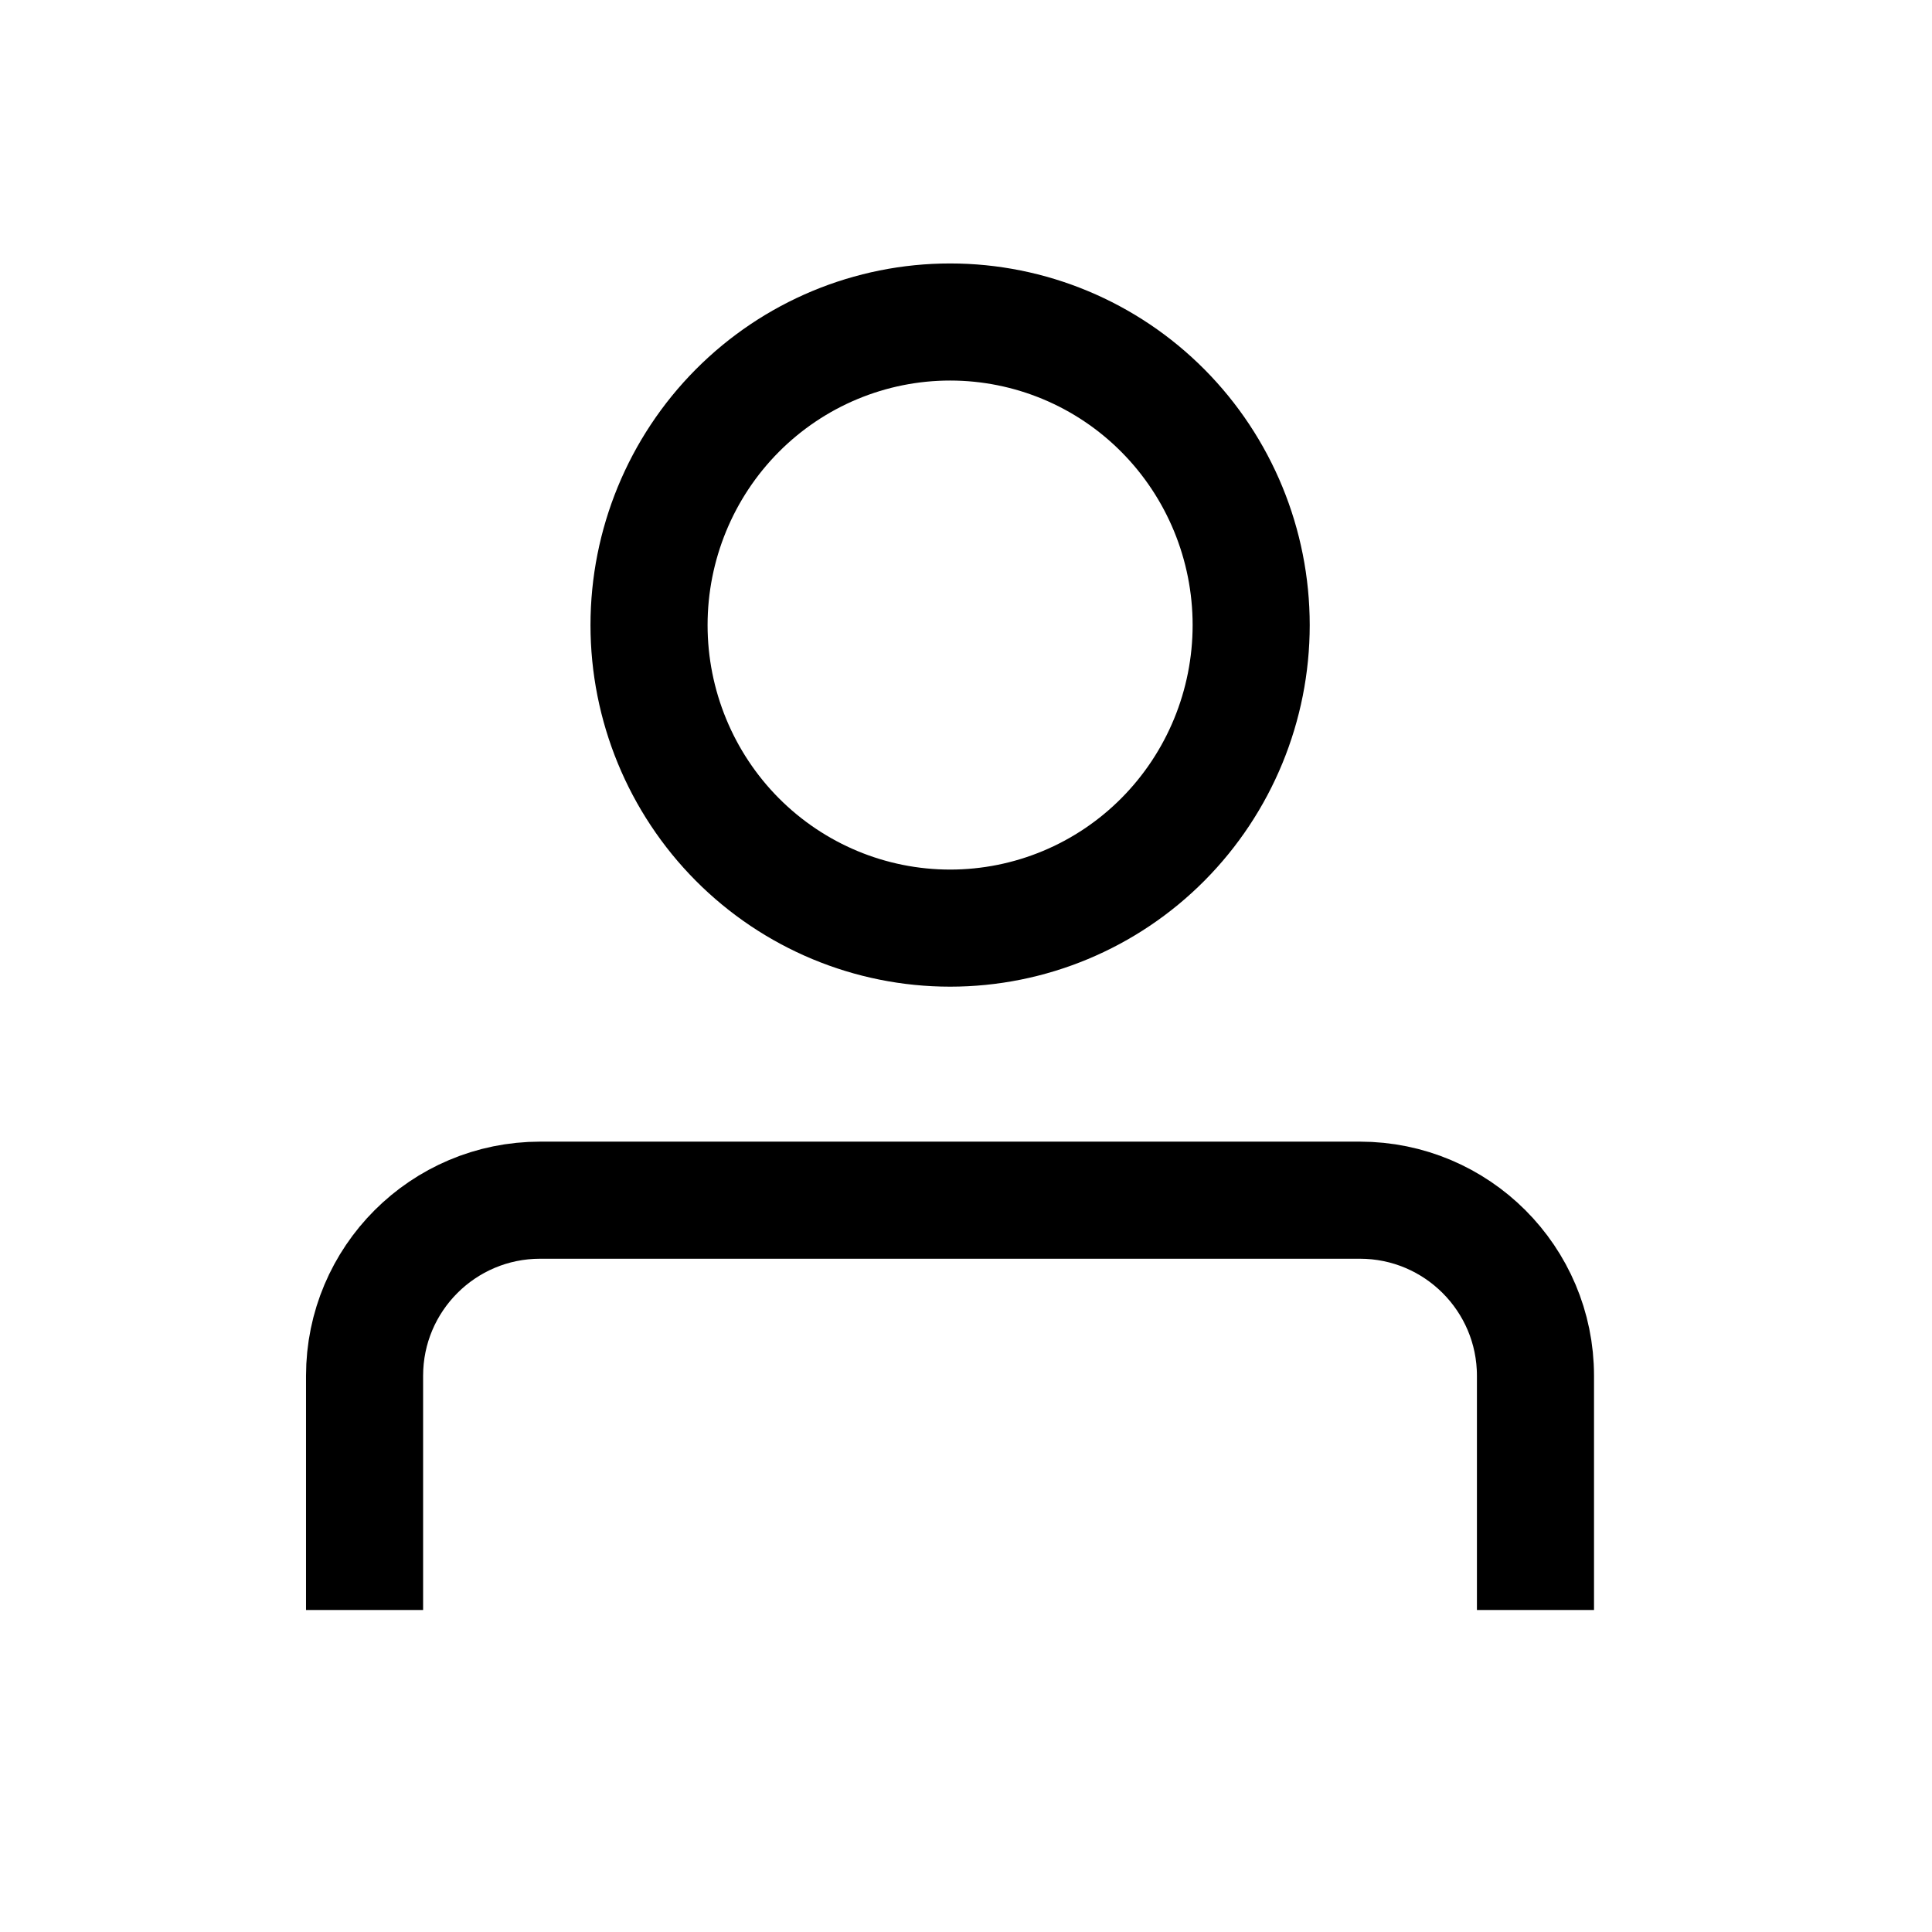
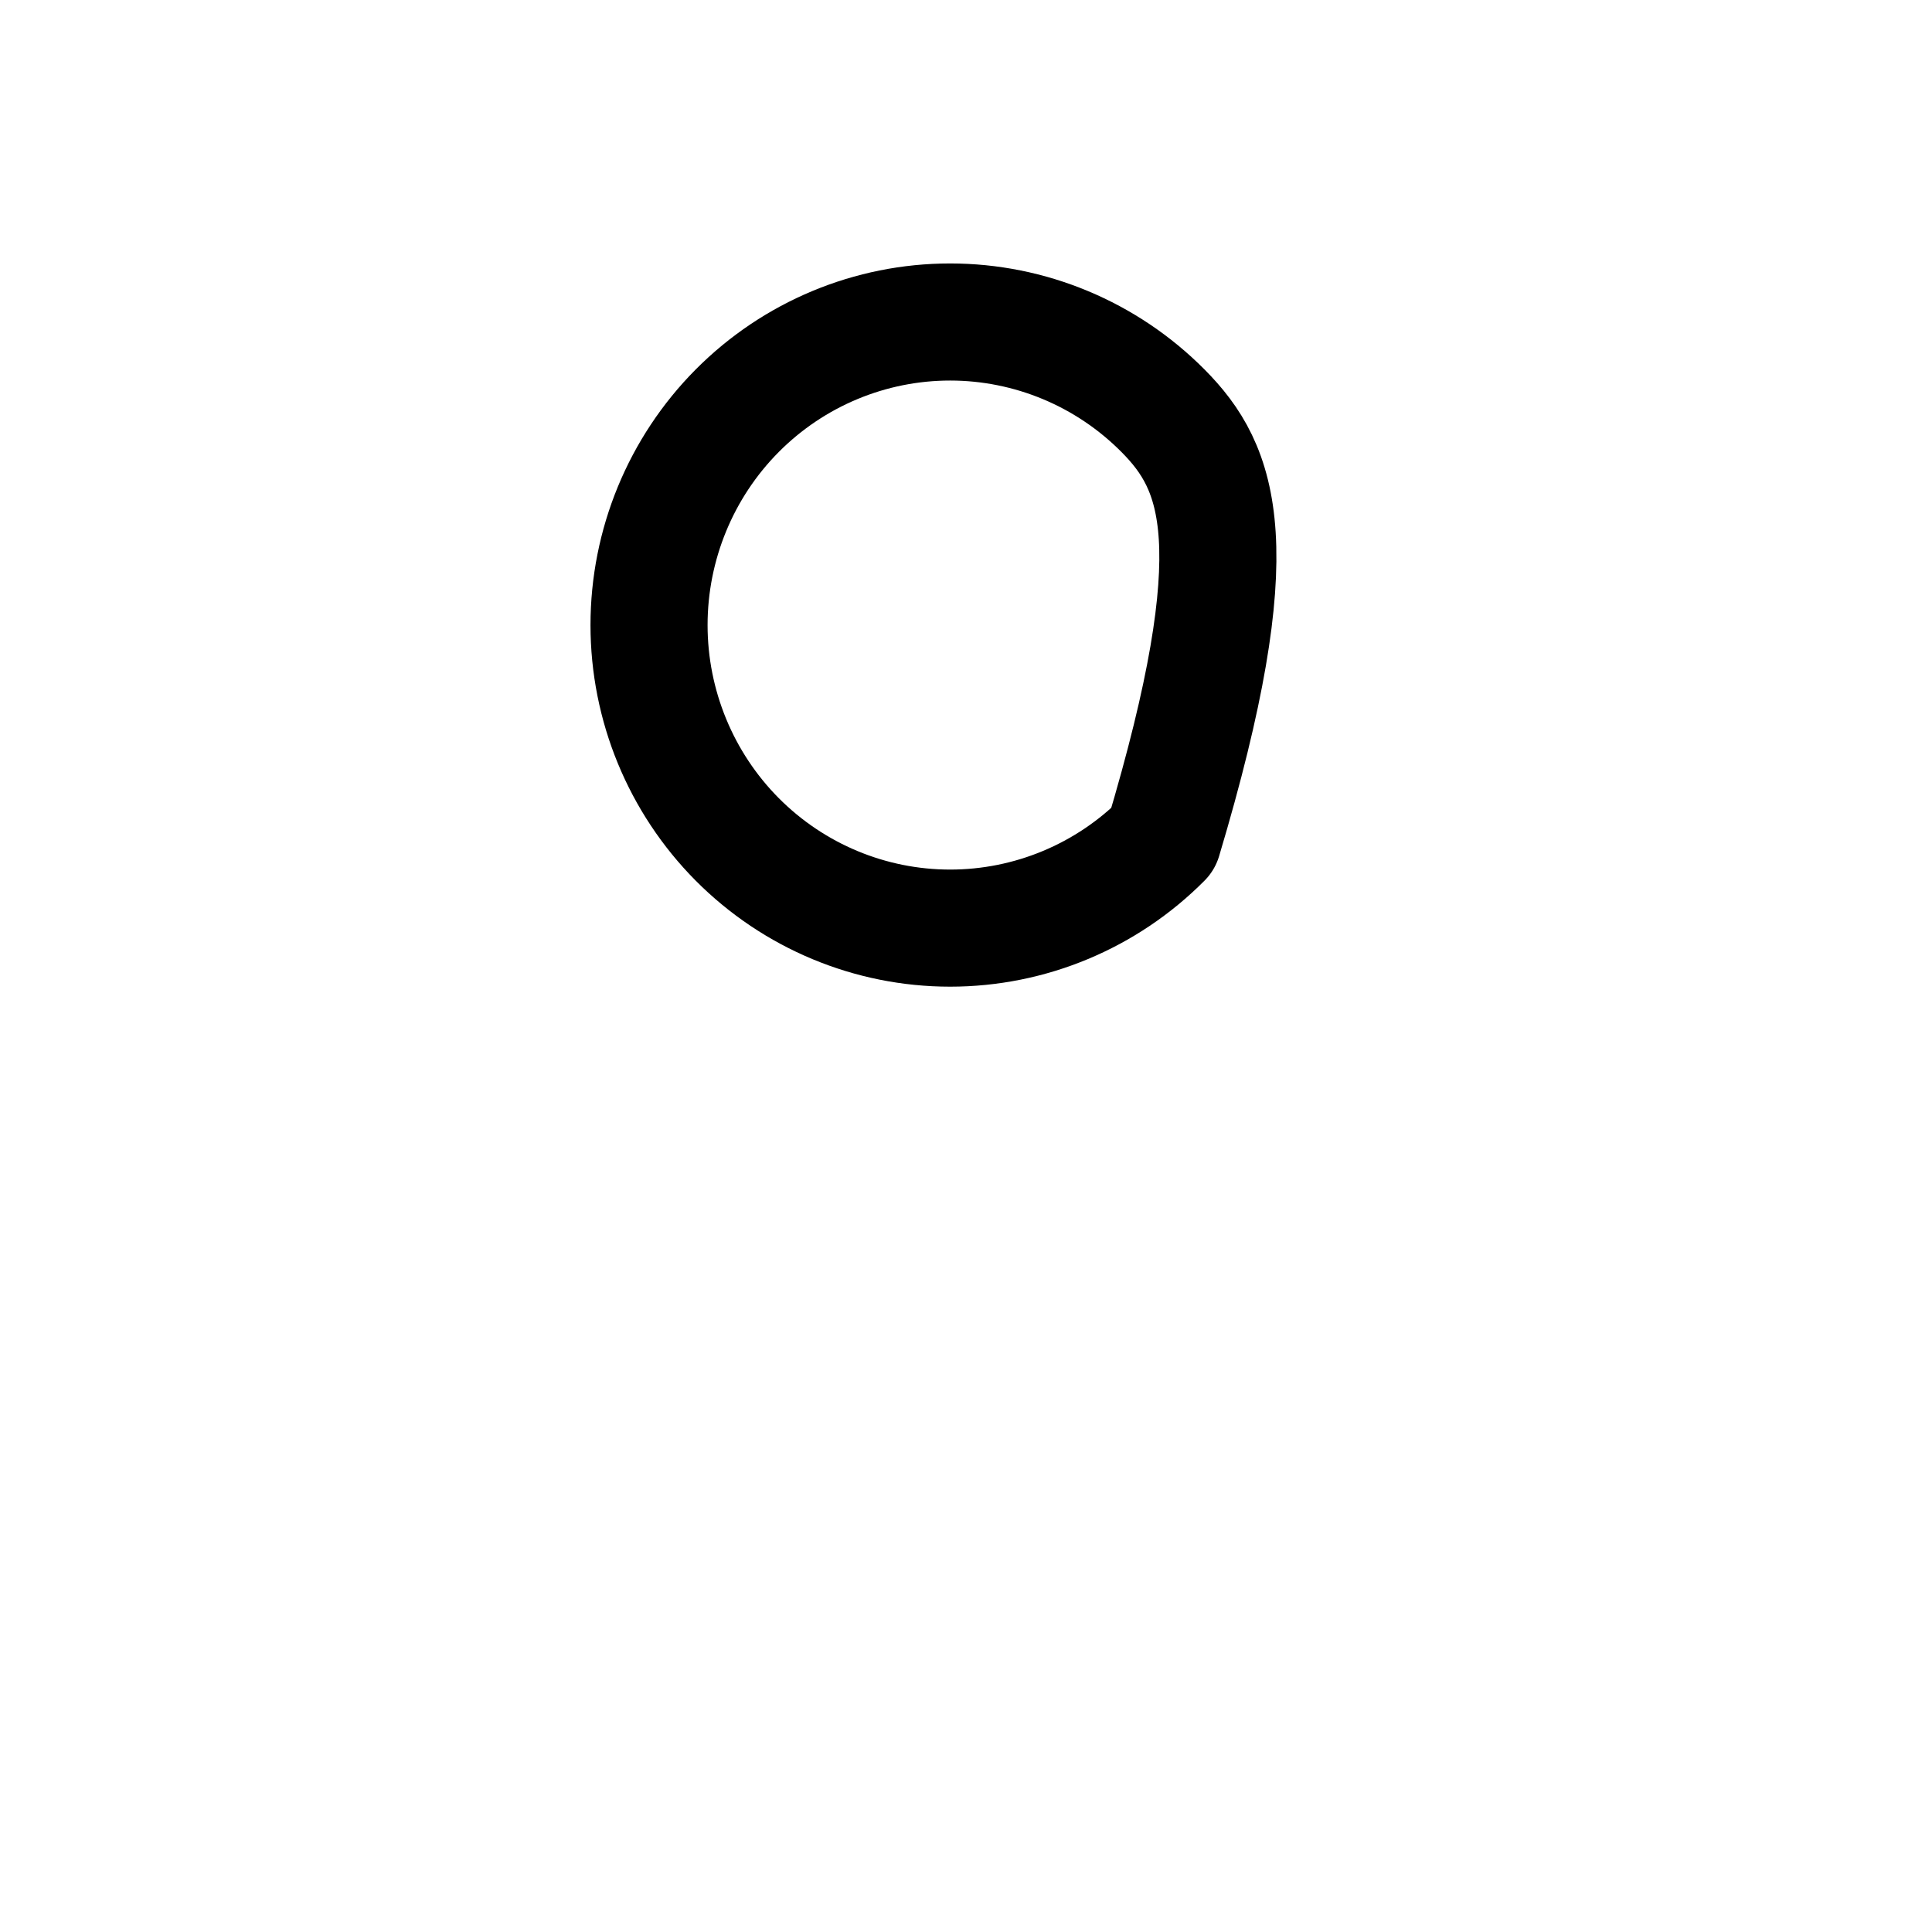
<svg xmlns="http://www.w3.org/2000/svg" width="33" height="33" viewBox="0 0 33 33" fill="none">
-   <path d="M16.229 15.853C17.593 15.853 18.901 15.308 19.865 14.337C20.829 13.366 21.371 12.049 21.371 10.677C21.371 9.304 20.829 7.987 19.865 7.016C18.901 6.045 17.593 5.5 16.229 5.5C14.865 5.5 13.557 6.045 12.592 7.016C11.628 7.987 11.086 9.304 11.086 10.677C11.086 12.049 11.628 13.366 12.592 14.337C13.557 15.308 14.865 15.853 16.229 15.853Z" stroke="black" stroke-width="2" stroke-linecap="round" stroke-linejoin="round" />
-   <path d="M26.227 27.5V23.5C26.227 21.843 24.883 20.5 23.227 20.5H9.227C7.57 20.5 6.227 21.843 6.227 23.5V27.5" stroke="black" stroke-width="2" />
+   <path d="M16.229 15.853C17.593 15.853 18.901 15.308 19.865 14.337C21.371 9.304 20.829 7.987 19.865 7.016C18.901 6.045 17.593 5.5 16.229 5.5C14.865 5.5 13.557 6.045 12.592 7.016C11.628 7.987 11.086 9.304 11.086 10.677C11.086 12.049 11.628 13.366 12.592 14.337C13.557 15.308 14.865 15.853 16.229 15.853Z" stroke="black" stroke-width="2" stroke-linecap="round" stroke-linejoin="round" />
</svg>